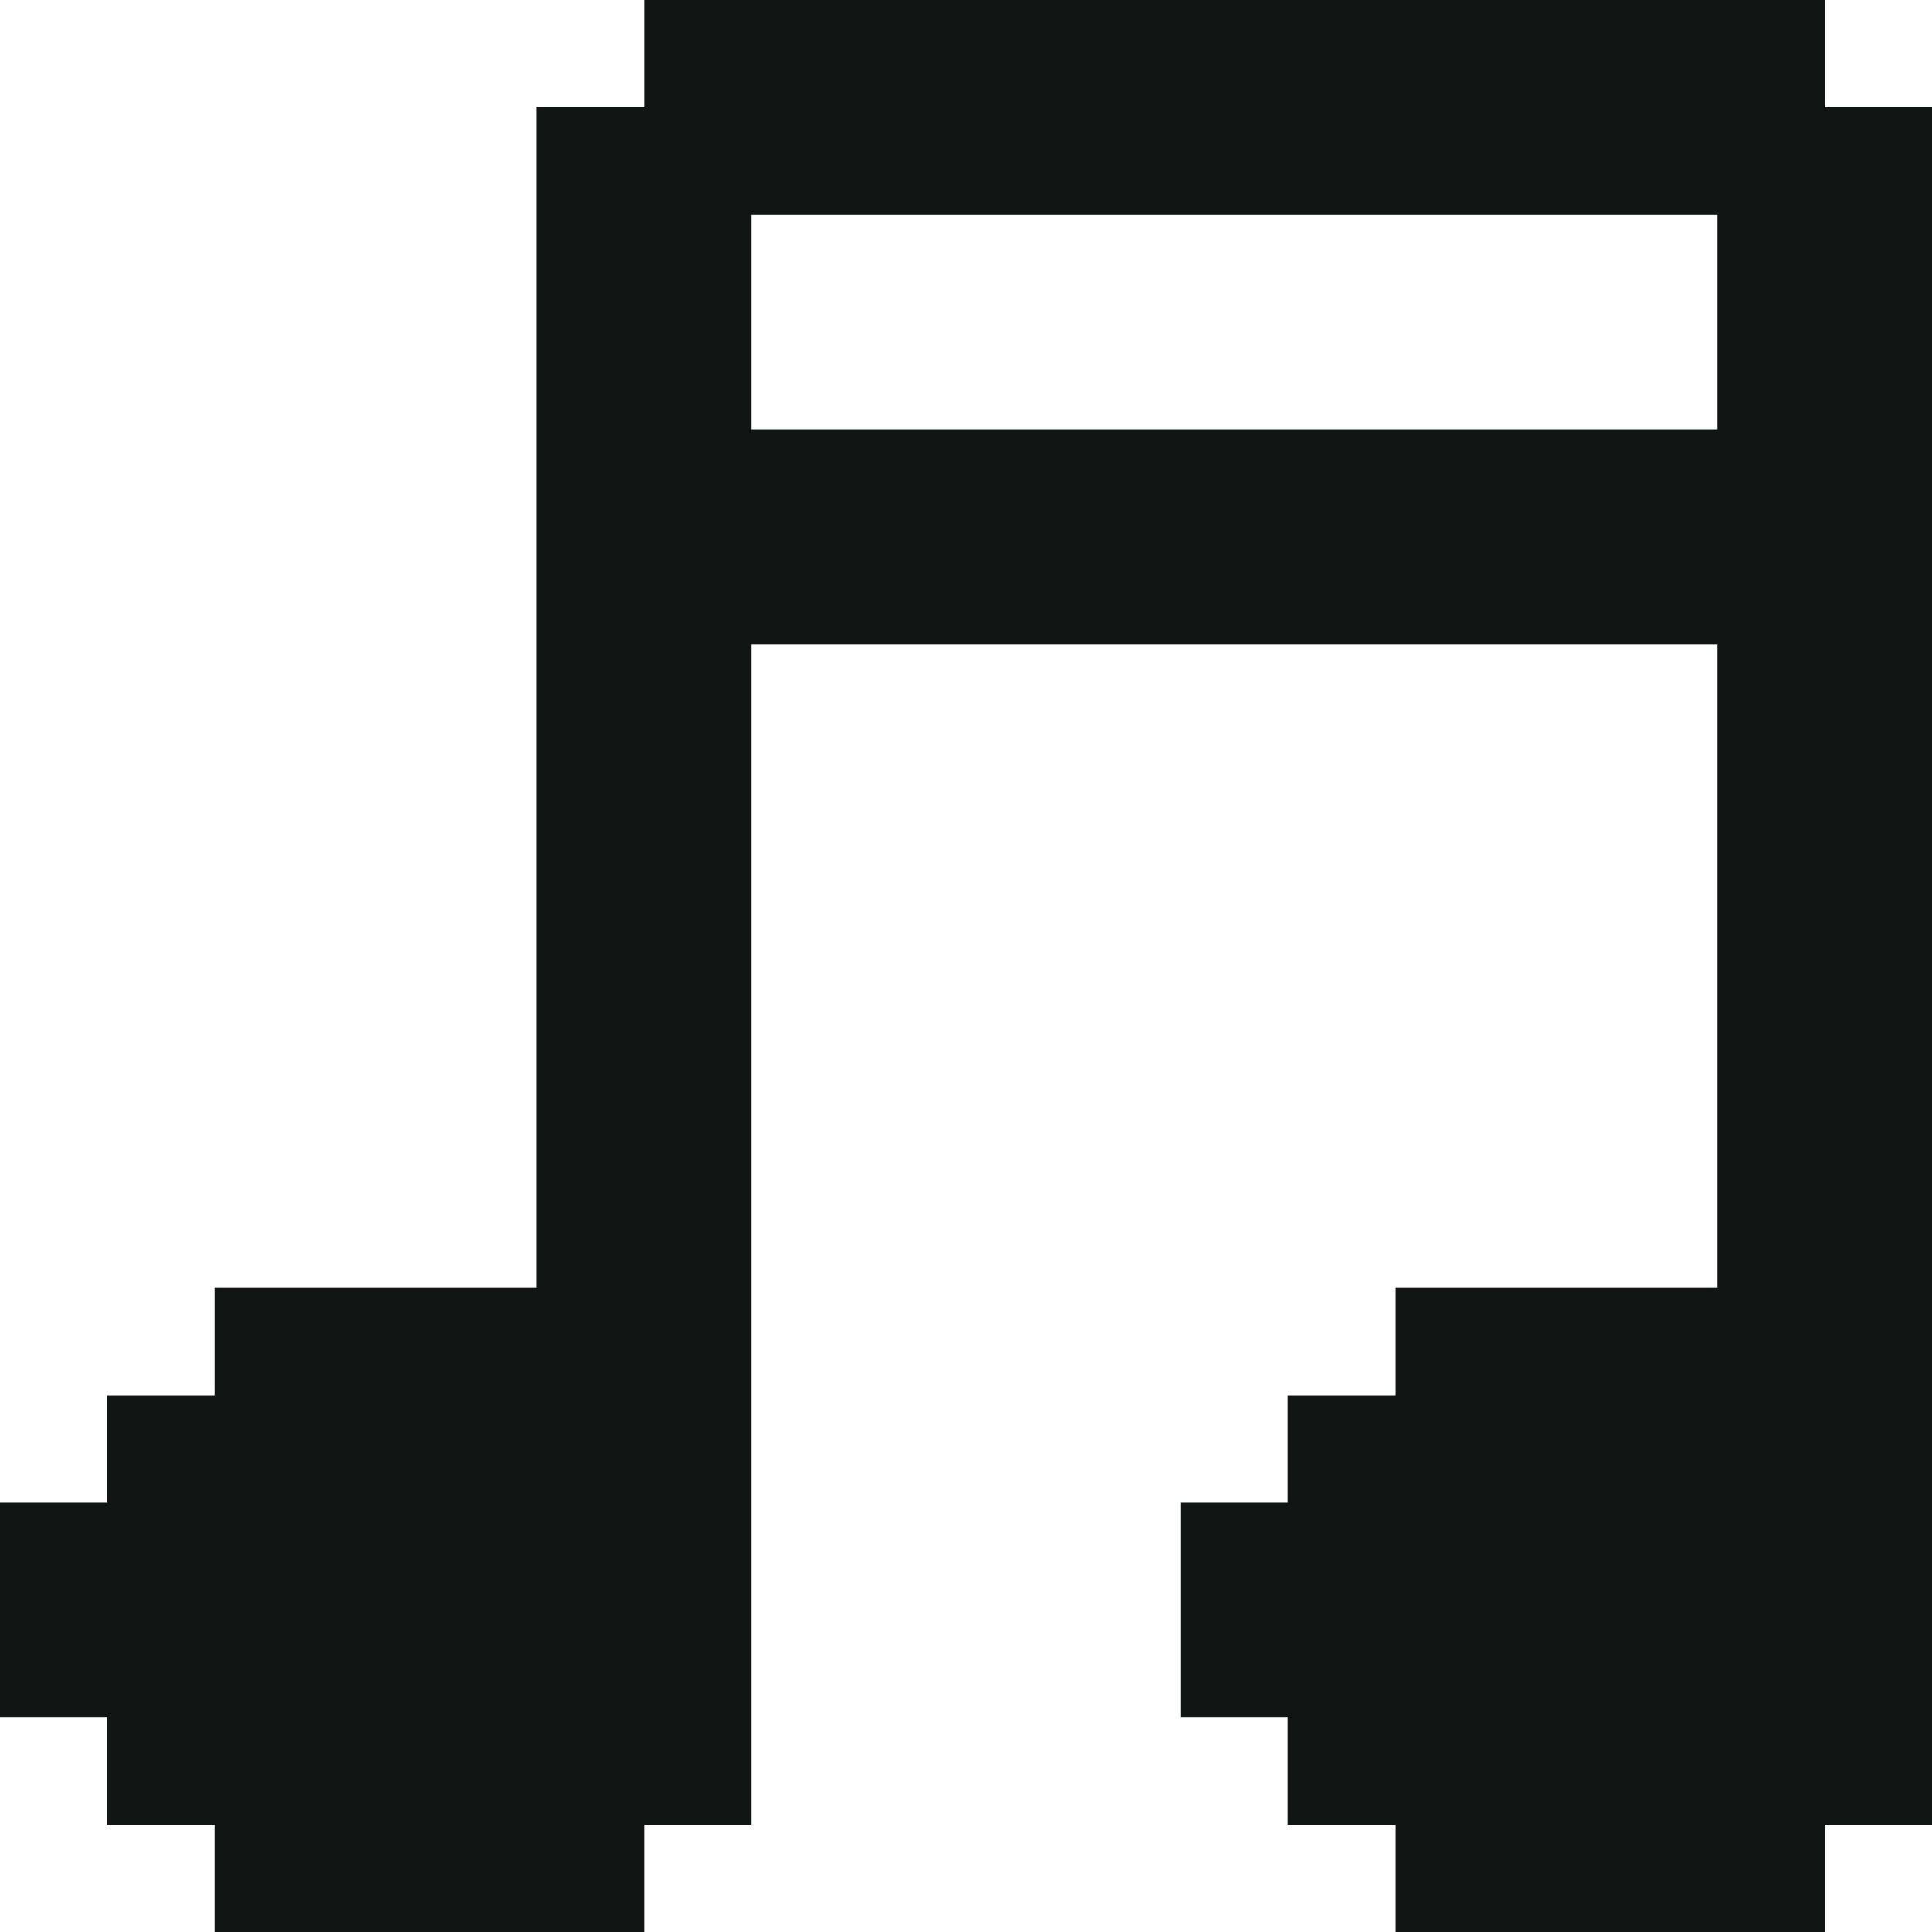
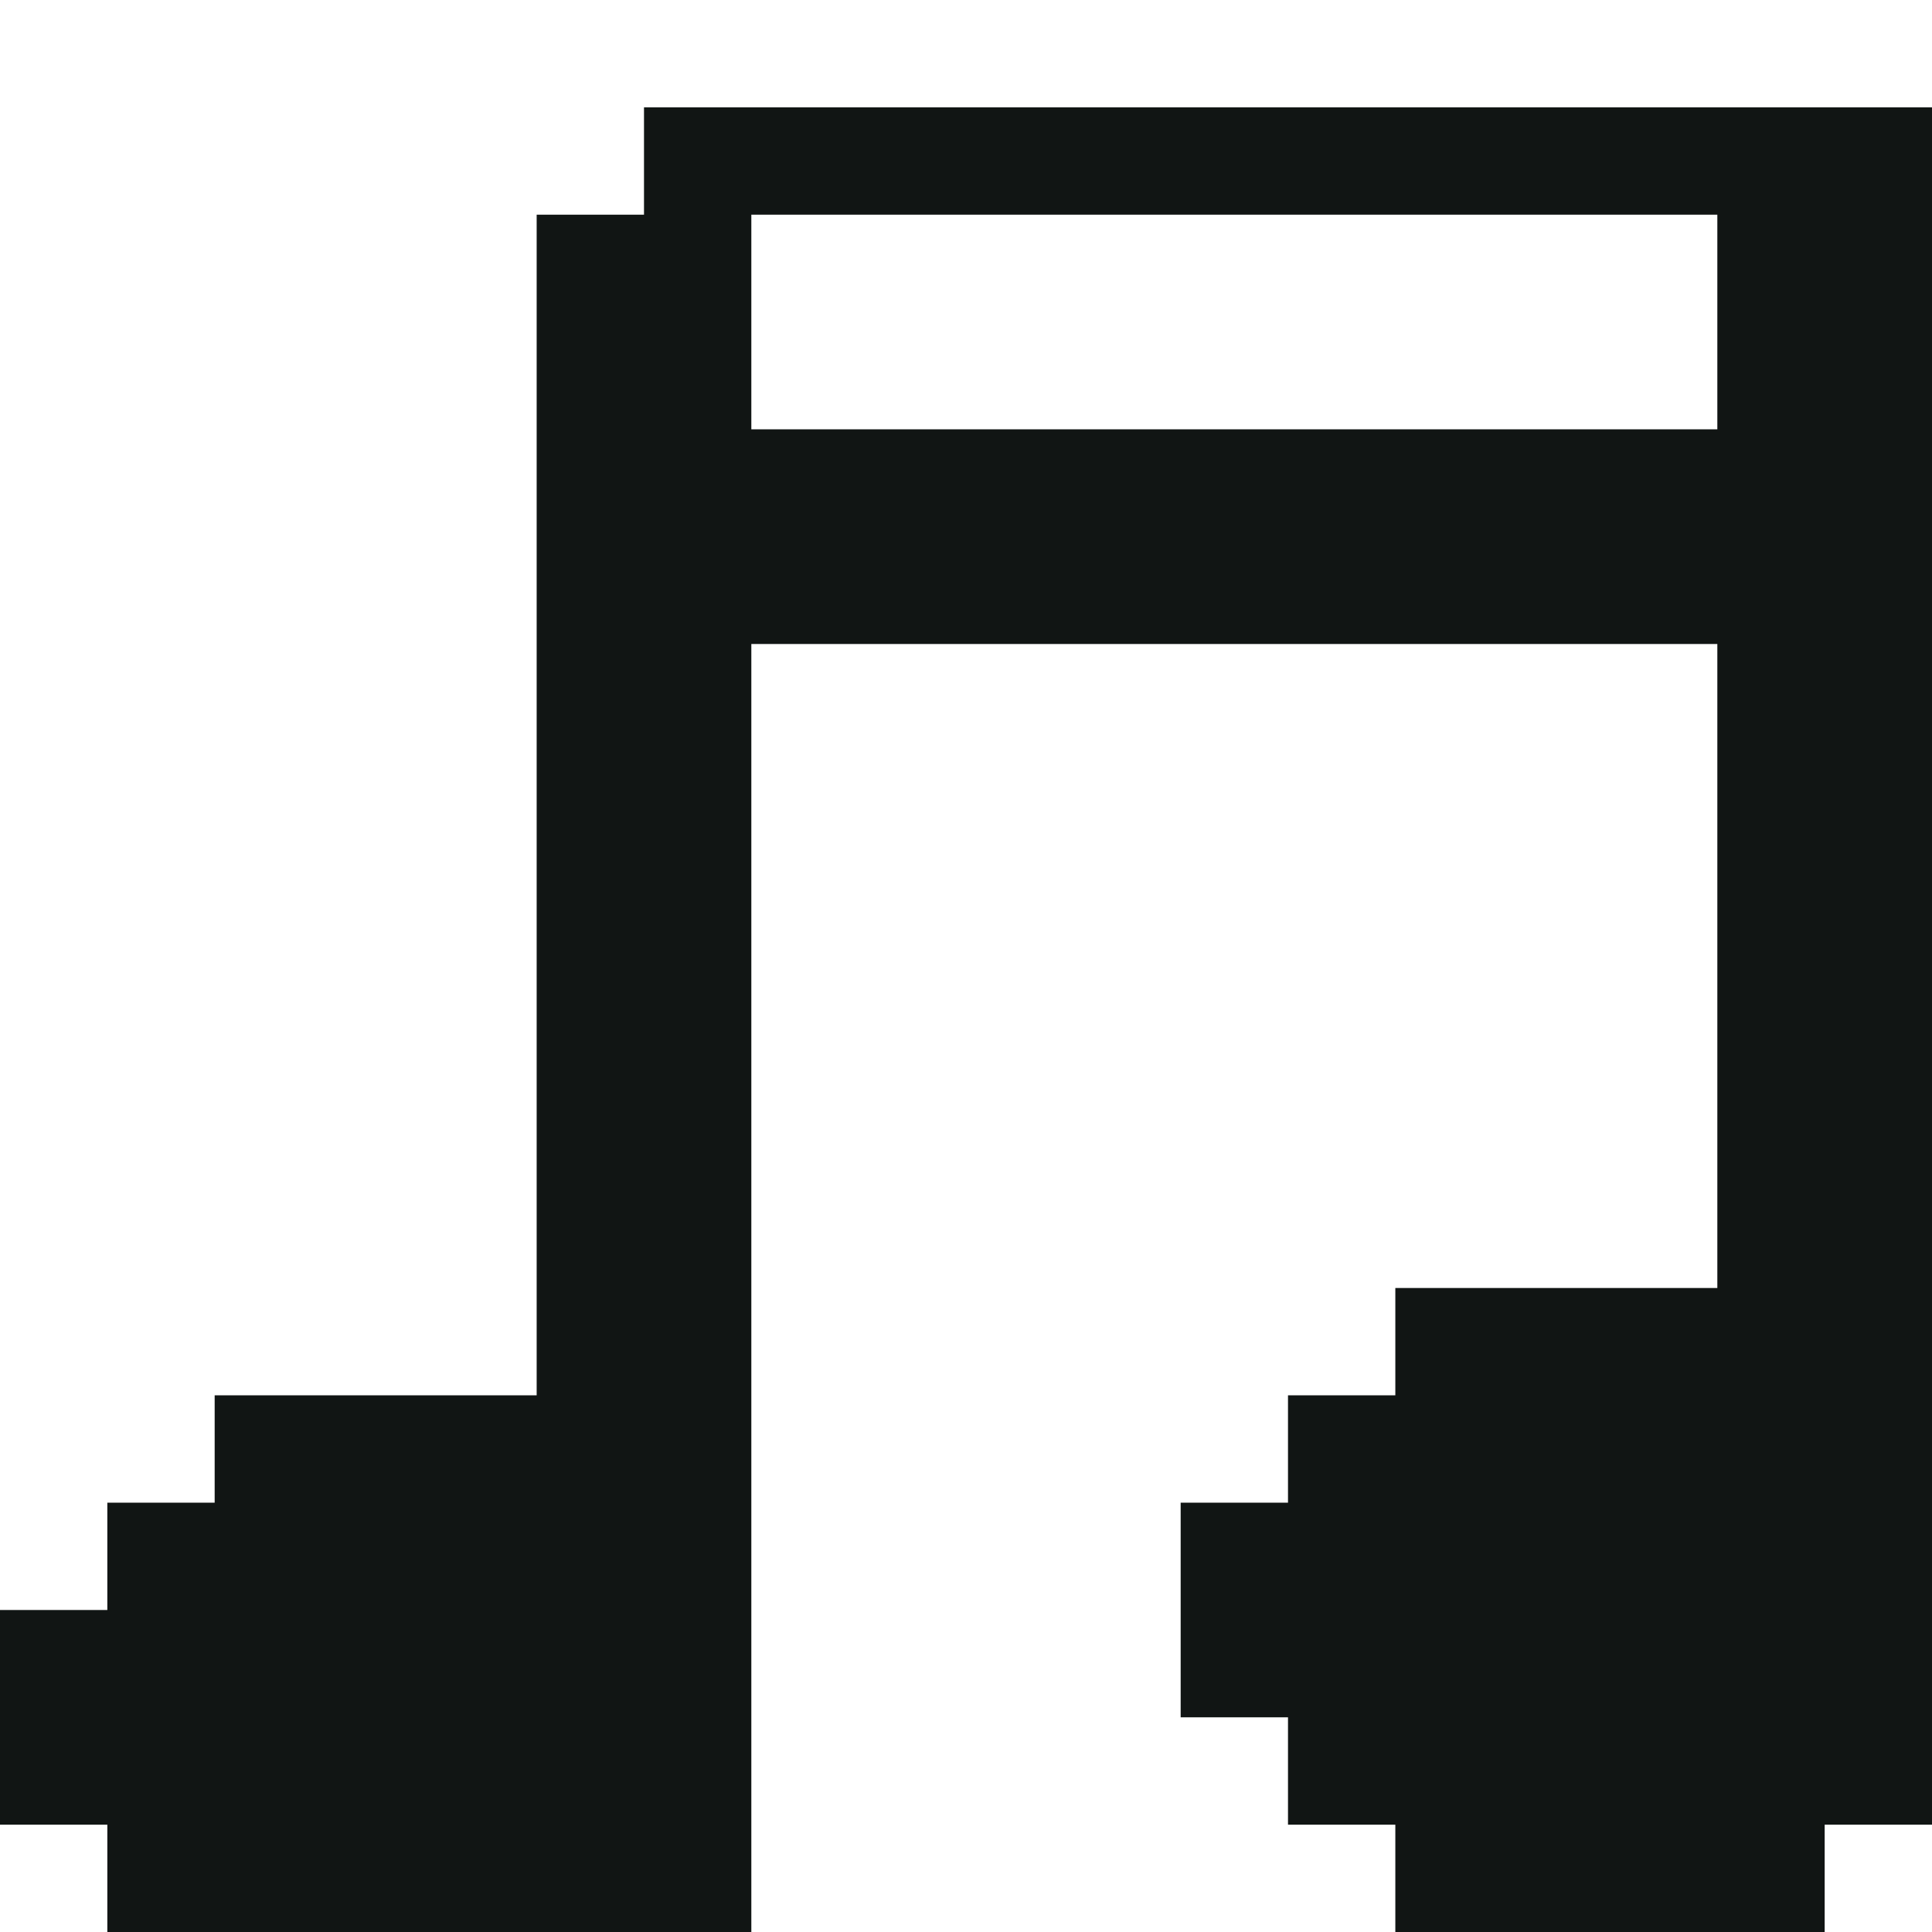
<svg xmlns="http://www.w3.org/2000/svg" id="itunes" viewBox="0 0 18 18">
  <defs>
    <style>
      .cls-1 {
        fill: #111514;
        stroke-width: 0px;
      }
    </style>
  </defs>
-   <path class="cls-1" d="M17,1V0H6v1h-1v11h-3v1h-1v1H0v2h1v1h1v1h4v-1h1V6h9v6h-3v1h-1v1h-1v2h1v1h1v1h4v-1h1V1h-1ZM16,3v1H7v-2h9v1Z" />
+   <path class="cls-1" d="M17,1H6v1h-1v11h-3v1h-1v1H0v2h1v1h1v1h4v-1h1V6h9v6h-3v1h-1v1h-1v2h1v1h1v1h4v-1h1V1h-1ZM16,3v1H7v-2h9v1Z" />
</svg>